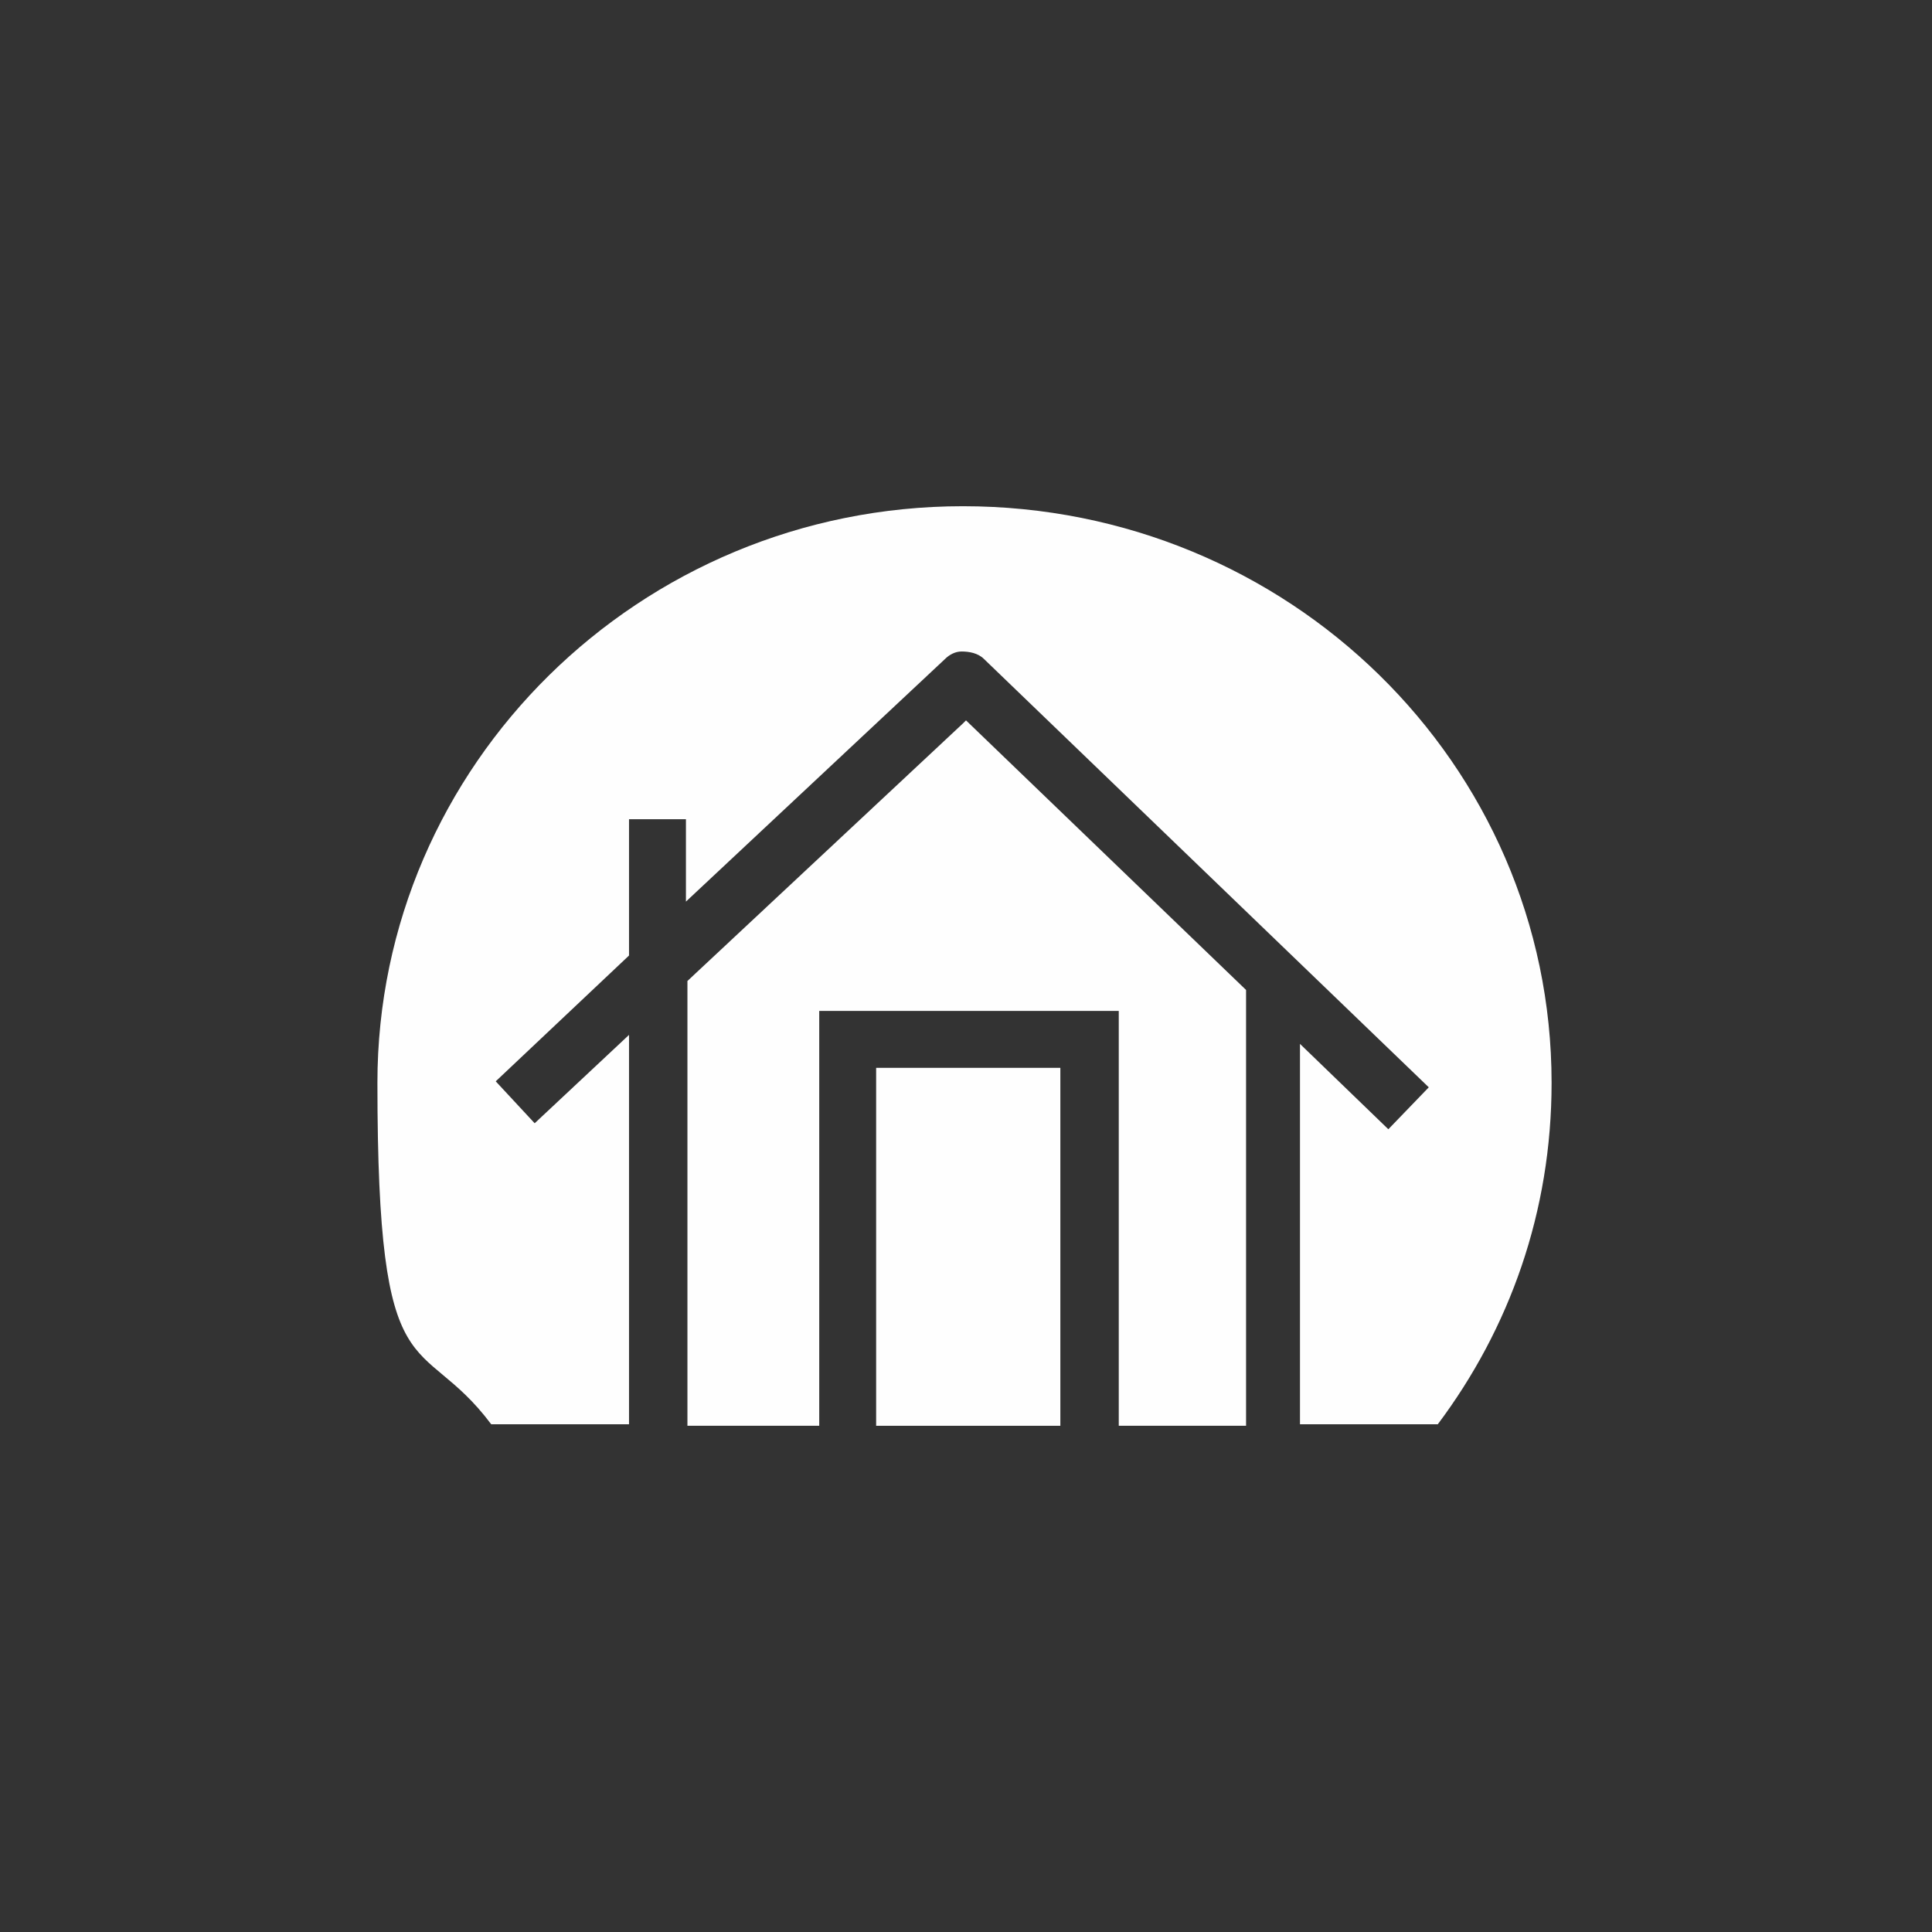
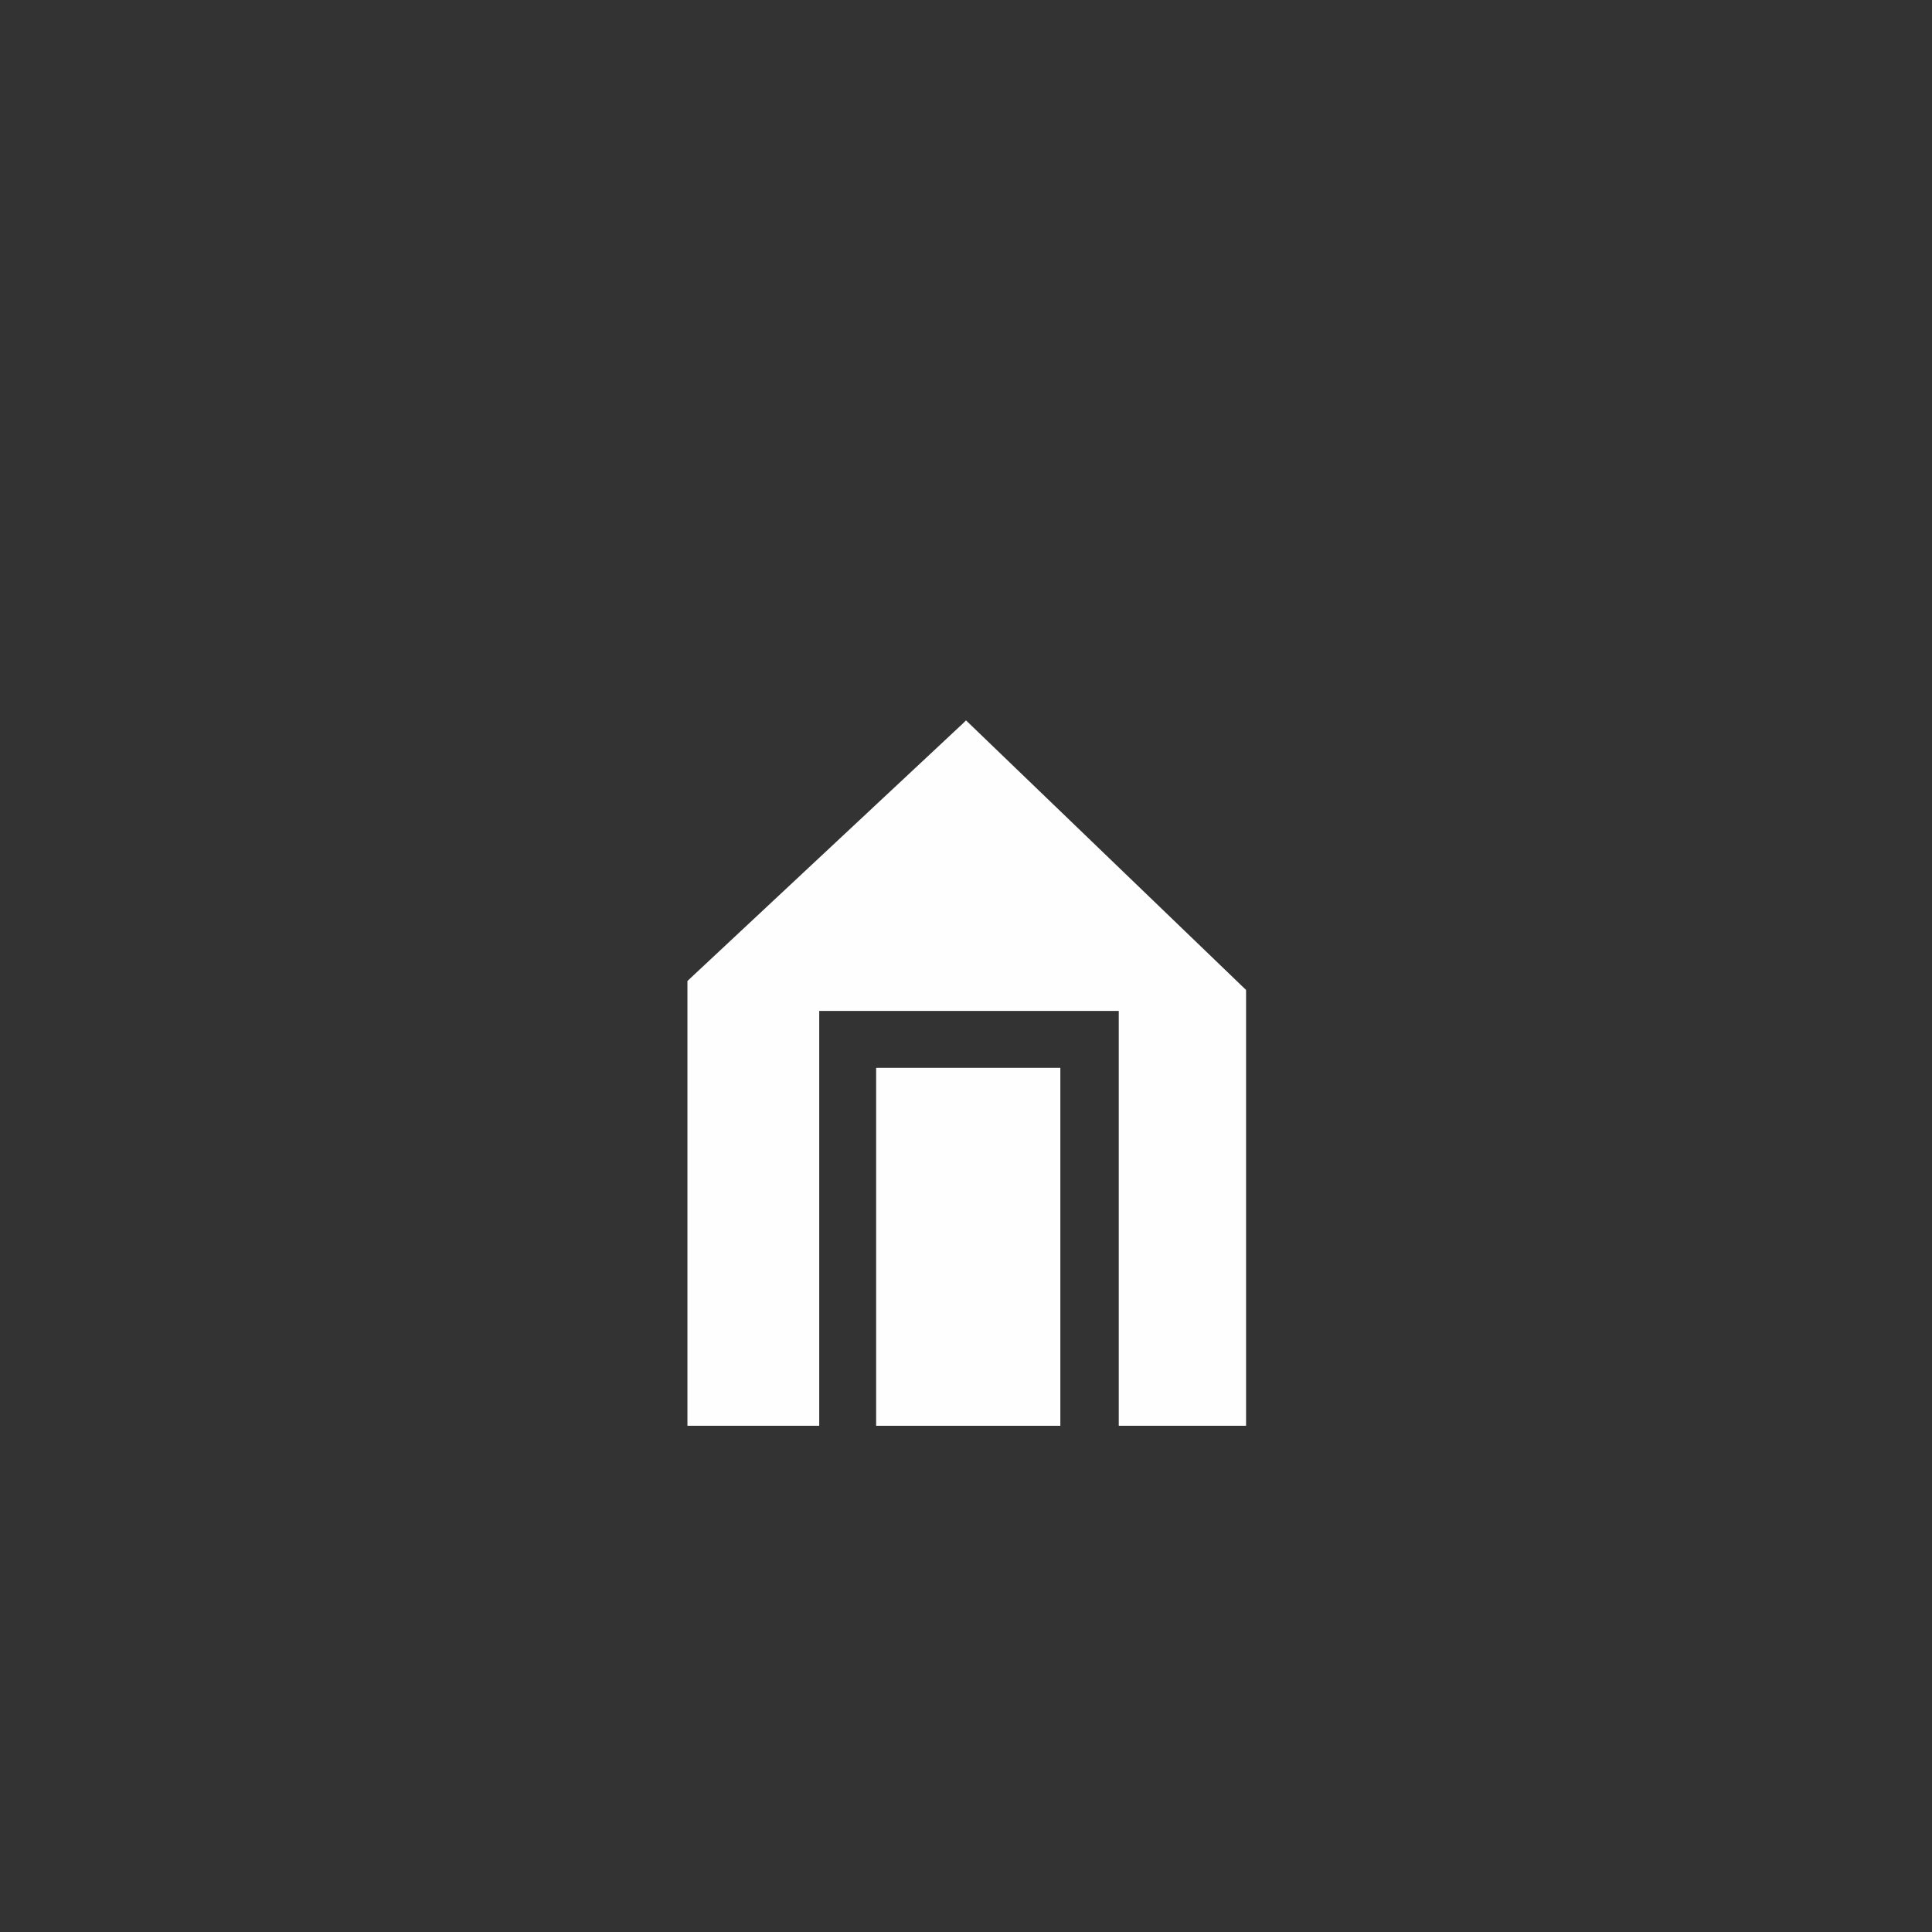
<svg xmlns="http://www.w3.org/2000/svg" id="Layer_1" viewBox="0 0 129 129">
  <rect x="0" y="0" width="129" height="129" fill="#333333" stroke="none" />
  <defs>
    <style>      .st0 {        fill: #fefefe;      }    </style>
  </defs>
-   <path class="st0" d="M64.5,33.8c0,0-.1,0-.2,0-21.6,0-39.1,17.3-39.1,38.5s2.8,16.4,7.6,22.8h9.2v-26l-6.3,5.9-2.6-2.8,8.9-8.4v-9.1h3.8v5.5l17.3-16.2c.3-.3.7-.5,1.1-.5.5,0,1.1.1,1.5.5l29.7,28.6-2.7,2.8-5.9-5.7v25.4h9.2c4.8-6.4,7.6-14.2,7.6-22.8,0-21.3-17.6-38.5-39.3-38.5h0Z" />
  <polygon class="st0" points="64.3 71.3 58.5 71.3 58.5 95.2 64.3 95.2 70.8 95.2 70.8 71.3 64.3 71.3 64.3 71.3" />
  <polygon class="st0" points="64.5 48.1 64.3 48.3 45.9 65.5 45.9 95.2 54.7 95.2 54.7 67.5 64.3 67.5 74.7 67.5 74.7 95.2 83.2 95.2 83.2 66.1 64.5 48.1 64.5 48.1" />
</svg>